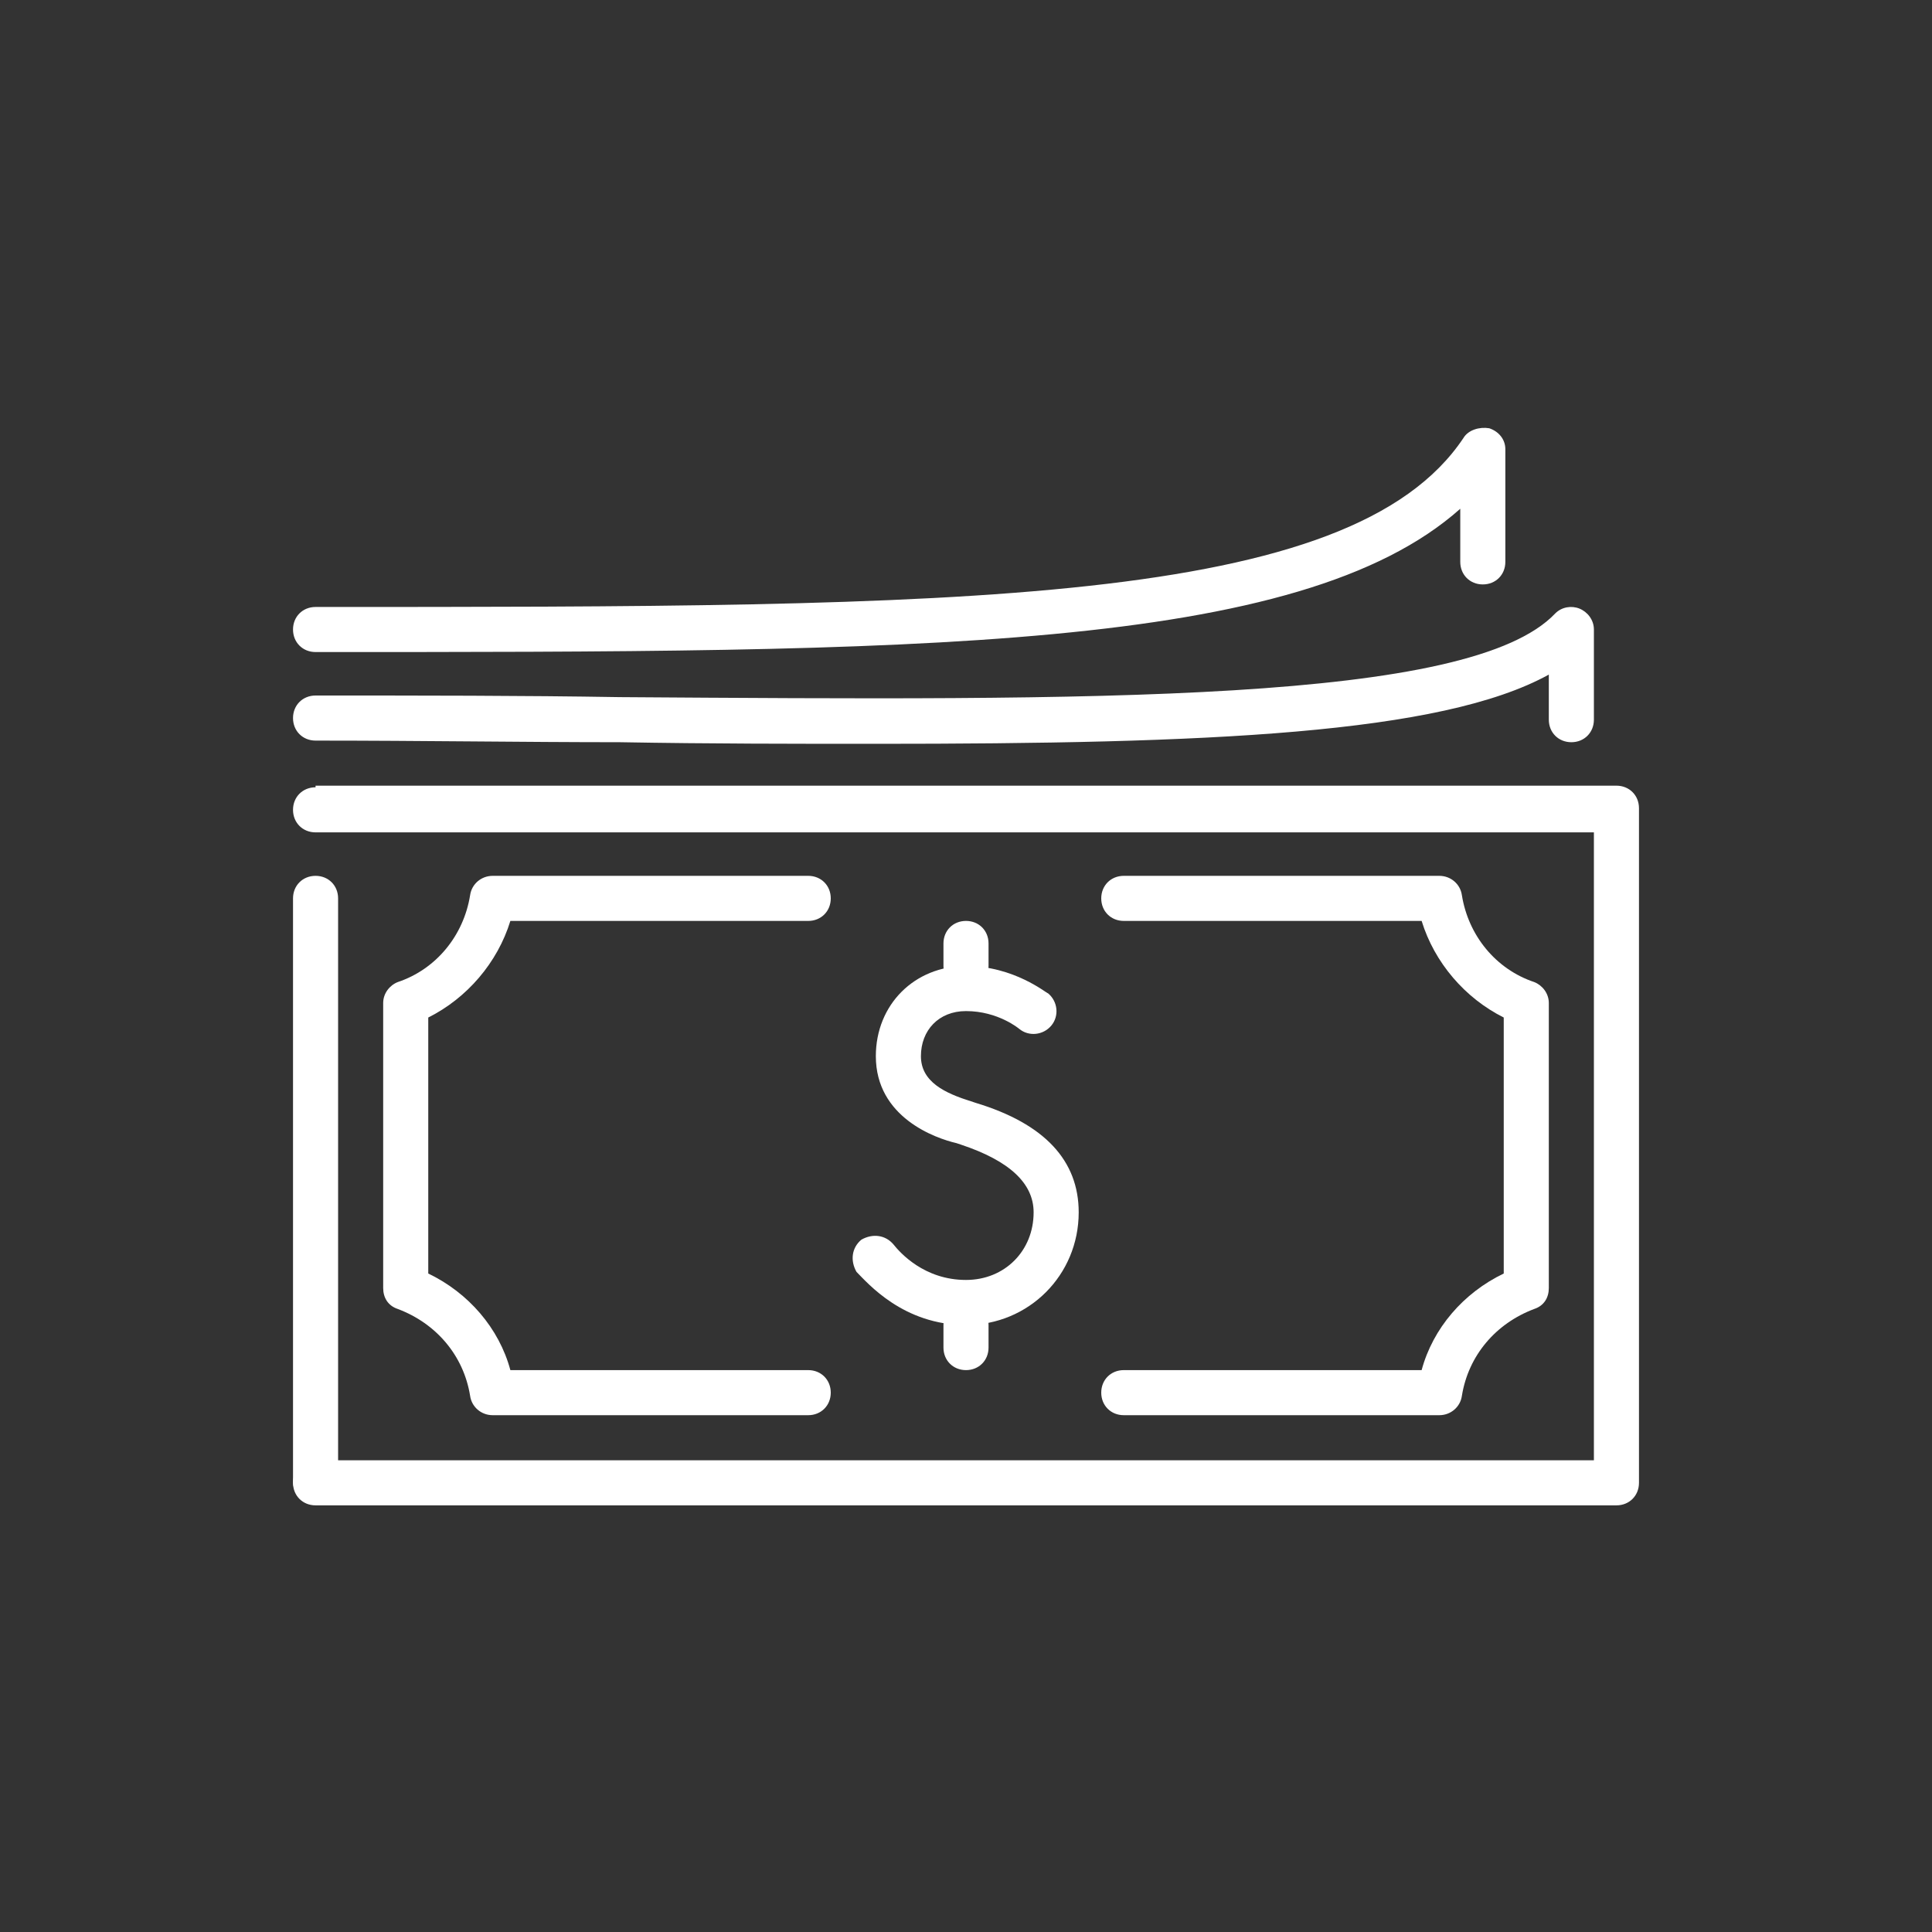
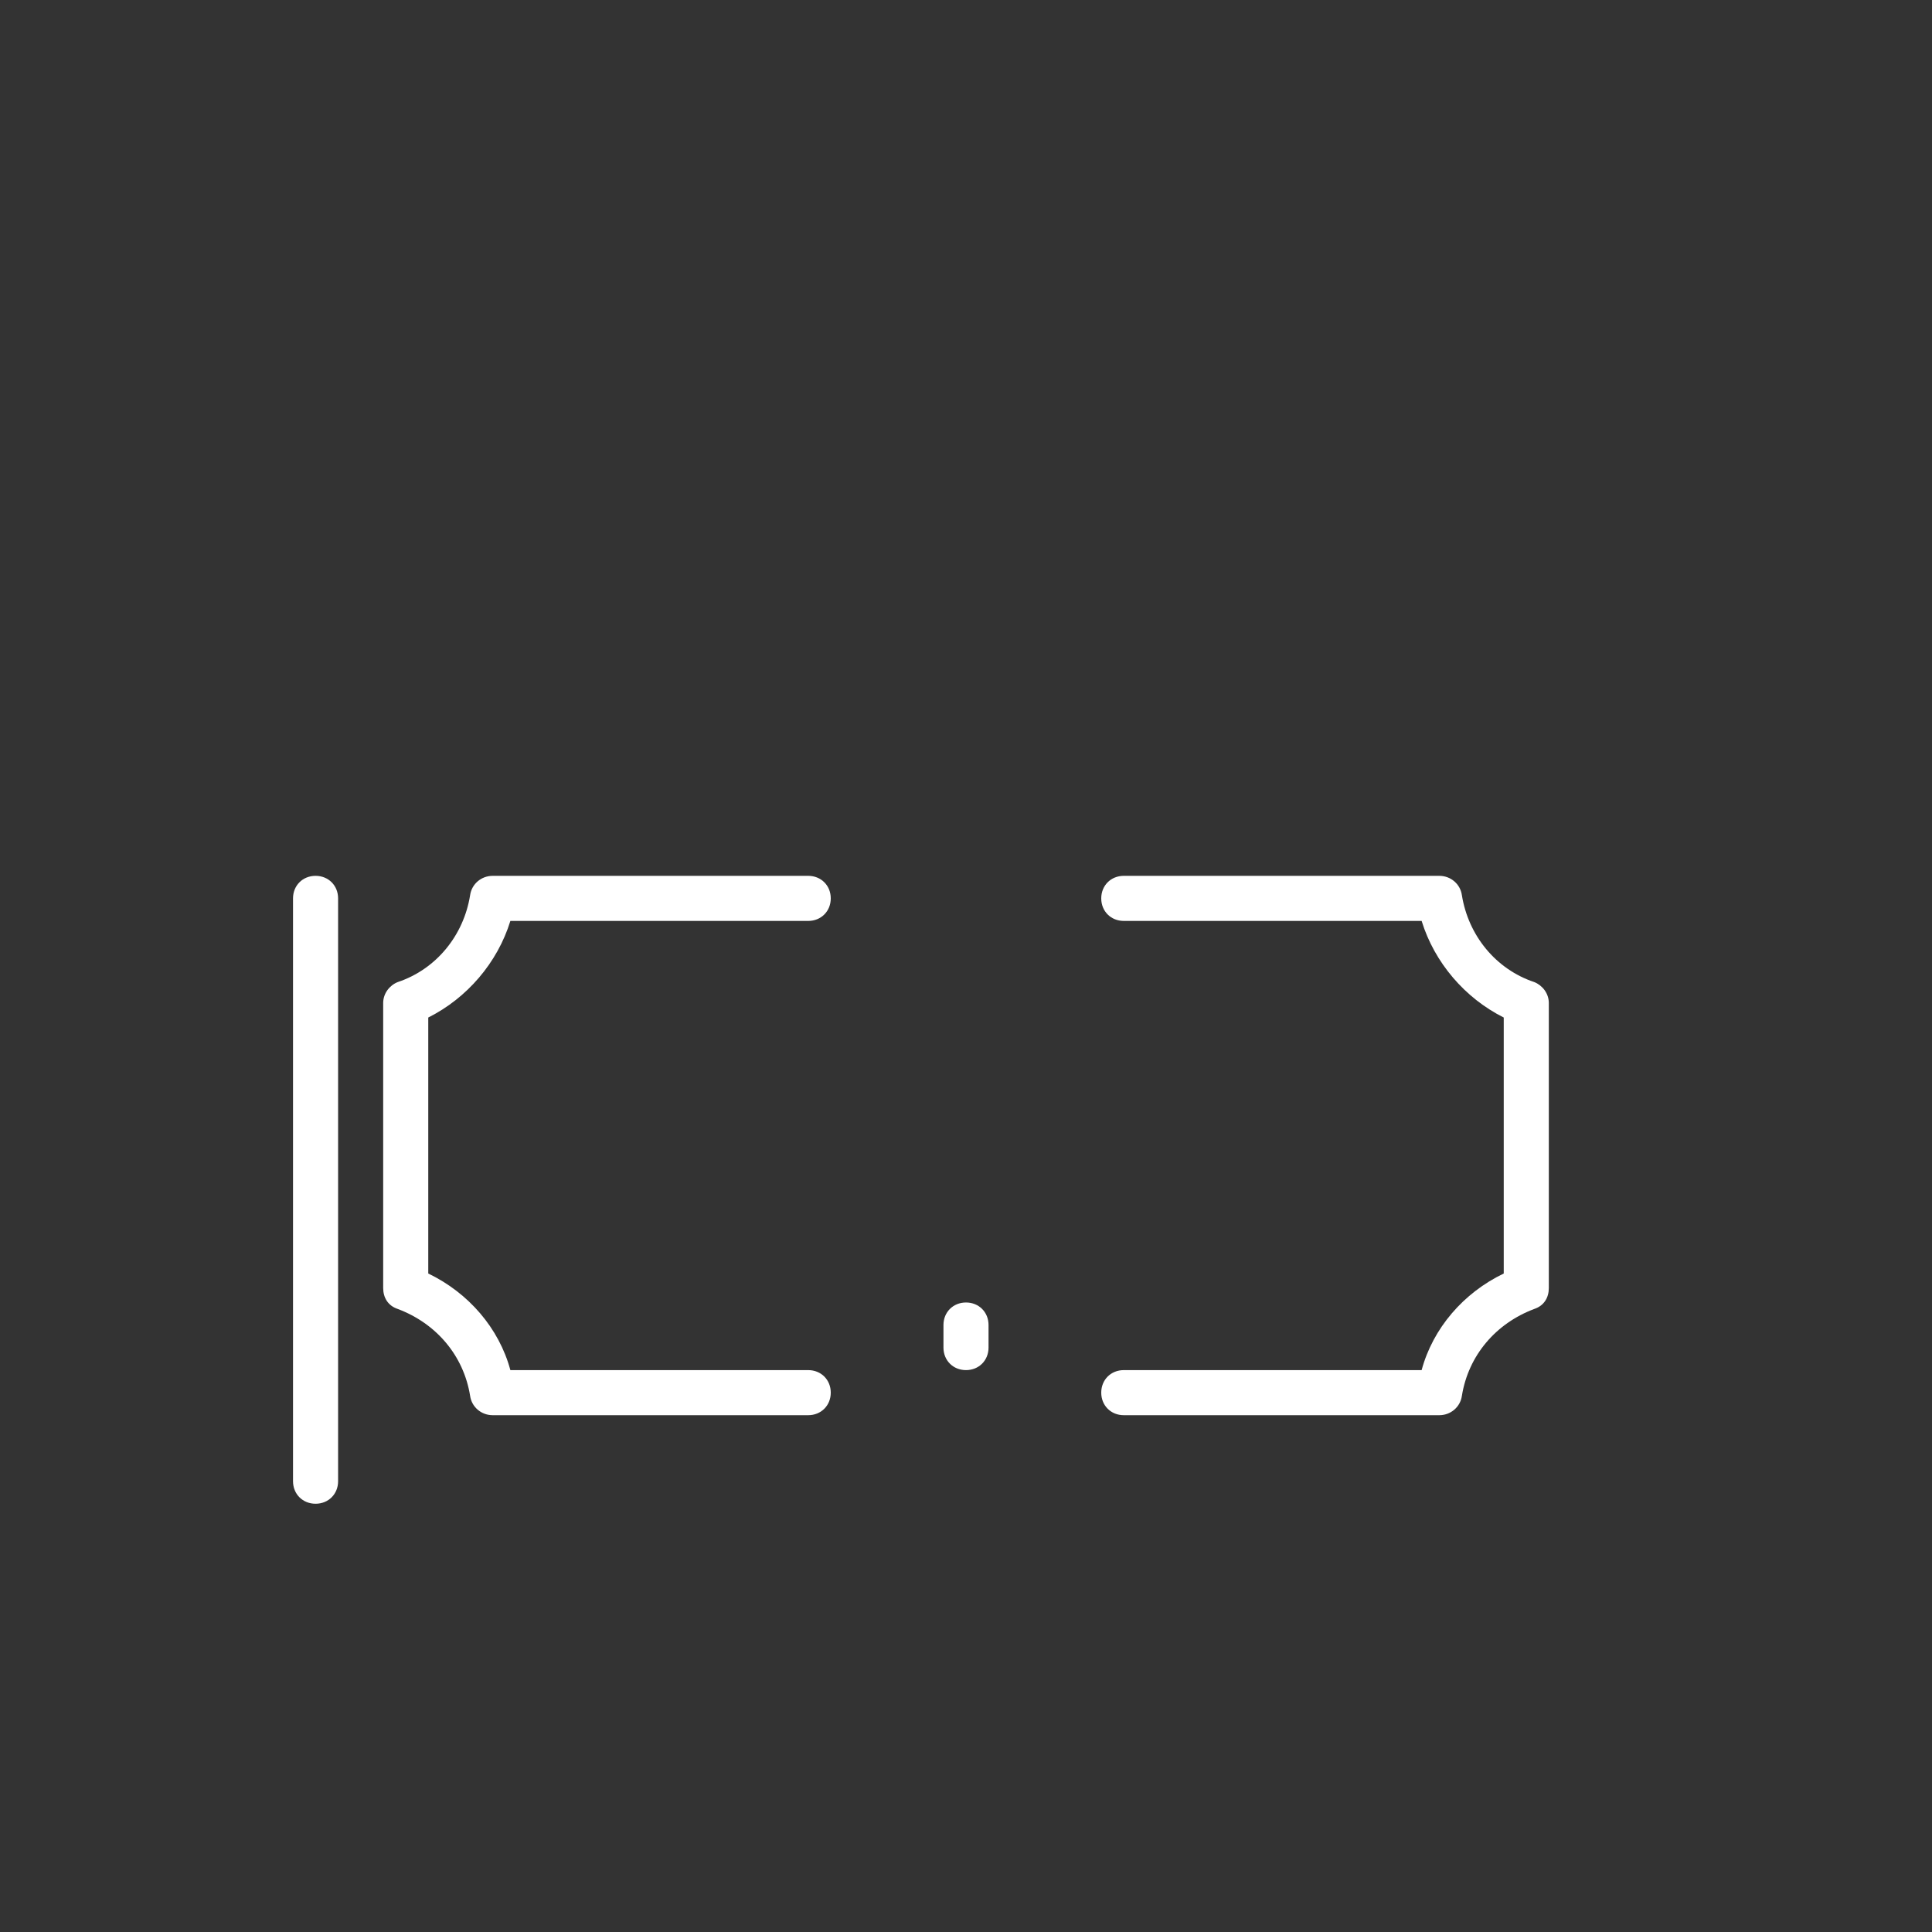
<svg xmlns="http://www.w3.org/2000/svg" version="1.1" id="Layer_1" x="0px" y="0px" viewBox="0 0 120 120" style="enable-background:new 0 0 120 120;" xml:space="preserve">
  <rect x="0" y="0" width="120" height="120" fill="#333333" stroke="none" />
  <style type="text/css">
	.st0{fill:#FFFFFF;}
</style>
  <g id="dollar_x2C__currency_x2C__money_2_">
    <g id="purse_3_">
      <g>
        <g>
-           <path class="st0" d="M19.6,40.5c-0.8,0-1.4-0.6-1.4-1.4s0.6-1.4,1.4-1.4c40.1,0,64.3,0,71.3-10.5c0.3-0.5,1-0.7,1.6-0.6      c0.6,0.2,1,0.7,1,1.3v7c0,0.8-0.6,1.4-1.4,1.4s-1.4-0.6-1.4-1.4v-3.3C80.7,40.5,56.9,40.5,19.6,40.5z" />
-         </g>
+           </g>
      </g>
      <g>
        <g>
          <g>
-             <path class="st0" d="M54.4,46.2c-5,0-10.3,0-15.9-0.1c-6,0-12.3-0.1-18.9-0.1c-0.8,0-1.4-0.6-1.4-1.4c0-0.8,0.6-1.4,1.4-1.4       c6.6,0,12.9,0,18.9,0.1c29.5,0.2,52.8,0.4,58.1-5.2c0.4-0.4,1-0.5,1.5-0.3c0.5,0.2,0.9,0.7,0.9,1.3v5.6c0,0.8-0.6,1.4-1.4,1.4       s-1.4-0.6-1.4-1.4v-2.8C89.5,45.6,75,46.2,54.4,46.2z" />
-           </g>
+             </g>
        </g>
      </g>
      <g>
        <g>
          <g>
            <g>
              <g>
-                 <path class="st0" d="M60,82.3c3.9,0,7-3.1,7-7c0-3.2-2.1-5.5-6.4-6.8l-0.3-0.1c-1.6-0.5-3.1-1.2-3.1-2.8         c0-1.6,1.1-2.8,2.8-2.8c2,0,3.3,1.1,3.3,1.1c0.6,0.5,1.5,0.4,2-0.2c0.5-0.6,0.4-1.5-0.2-2C65,61.7,63,60,60,60         c-3.2,0-5.6,2.4-5.6,5.6c0,3.8,3.7,5.1,5,5.4l0.3,0.1c3,1,4.5,2.4,4.5,4.2c0,2.4-1.8,4.2-4.2,4.2c-2.6,0-4.1-1.7-4.5-2.2         c-0.5-0.6-1.3-0.7-2-0.3c-0.6,0.5-0.7,1.3-0.3,2C53.9,79.7,56.1,82.3,60,82.3z" />
-               </g>
+                 </g>
            </g>
          </g>
        </g>
        <g>
          <g>
            <g>
              <g>
                <path class="st0" d="M60,85.1c0.8,0,1.4-0.6,1.4-1.4v-1.4c0-0.8-0.6-1.4-1.4-1.4s-1.4,0.6-1.4,1.4v1.4         C58.6,84.5,59.2,85.1,60,85.1z" />
              </g>
            </g>
          </g>
        </g>
        <g>
          <g>
            <g>
              <g>
-                 <path class="st0" d="M60,61.4c0.8,0,1.4-0.6,1.4-1.4v-1.4c0-0.8-0.6-1.4-1.4-1.4s-1.4,0.6-1.4,1.4V60         C58.6,60.8,59.2,61.4,60,61.4z" />
-               </g>
+                 </g>
            </g>
          </g>
        </g>
      </g>
    </g>
    <g>
      <g>
        <g>
-           <path class="st0" d="M19.6,48.9c-0.8,0-1.4,0.6-1.4,1.4c0,0.8,0.6,1.4,1.4,1.4H99v39H19.6c-0.8,0-1.4,0.6-1.4,1.4l0,0      c0,0.8,0.6,1.4,1.4,1.4h80.8c0.8,0,1.4-0.6,1.4-1.4V50.2c0-0.8-0.6-1.4-1.4-1.4H19.6z" />
-         </g>
+           </g>
      </g>
      <g>
        <g>
          <path class="st0" d="M18.2,55.8V92c0,0.8,0.6,1.4,1.4,1.4l0,0c0.8,0,1.4-0.6,1.4-1.4V55.8c0-0.8-0.6-1.4-1.4-1.4      S18.2,55,18.2,55.8z" />
        </g>
      </g>
    </g>
    <g>
      <g>
        <g>
          <path class="st0" d="M50.2,87.9H30.6c-0.7,0-1.3-0.5-1.4-1.2c-0.4-2.5-2.1-4.5-4.5-5.4c-0.6-0.2-0.9-0.7-0.9-1.3V62.3      c0-0.6,0.4-1.1,0.9-1.3c2.4-0.8,4.1-2.9,4.5-5.4c0.1-0.7,0.7-1.2,1.4-1.2h19.6c0.8,0,1.4,0.6,1.4,1.4c0,0.8-0.6,1.4-1.4,1.4      H31.7c-0.8,2.6-2.7,4.8-5.1,6v15.9c2.5,1.2,4.4,3.4,5.1,6h18.5c0.8,0,1.4,0.6,1.4,1.4S51,87.9,50.2,87.9z" />
        </g>
      </g>
      <g>
        <g>
          <path class="st0" d="M69.8,87.9h19.6c0.7,0,1.3-0.5,1.4-1.2c0.4-2.5,2.1-4.5,4.5-5.4c0.6-0.2,0.9-0.7,0.9-1.3V62.3      c0-0.6-0.4-1.1-0.9-1.3c-2.4-0.8-4.1-2.9-4.5-5.4c-0.1-0.7-0.7-1.2-1.4-1.2H69.8c-0.8,0-1.4,0.6-1.4,1.4c0,0.8,0.6,1.4,1.4,1.4      h18.5c0.8,2.6,2.7,4.8,5.1,6v15.9c-2.5,1.2-4.4,3.4-5.1,6H69.8c-0.8,0-1.4,0.6-1.4,1.4S69,87.9,69.8,87.9z" />
        </g>
      </g>
    </g>
  </g>
</svg>